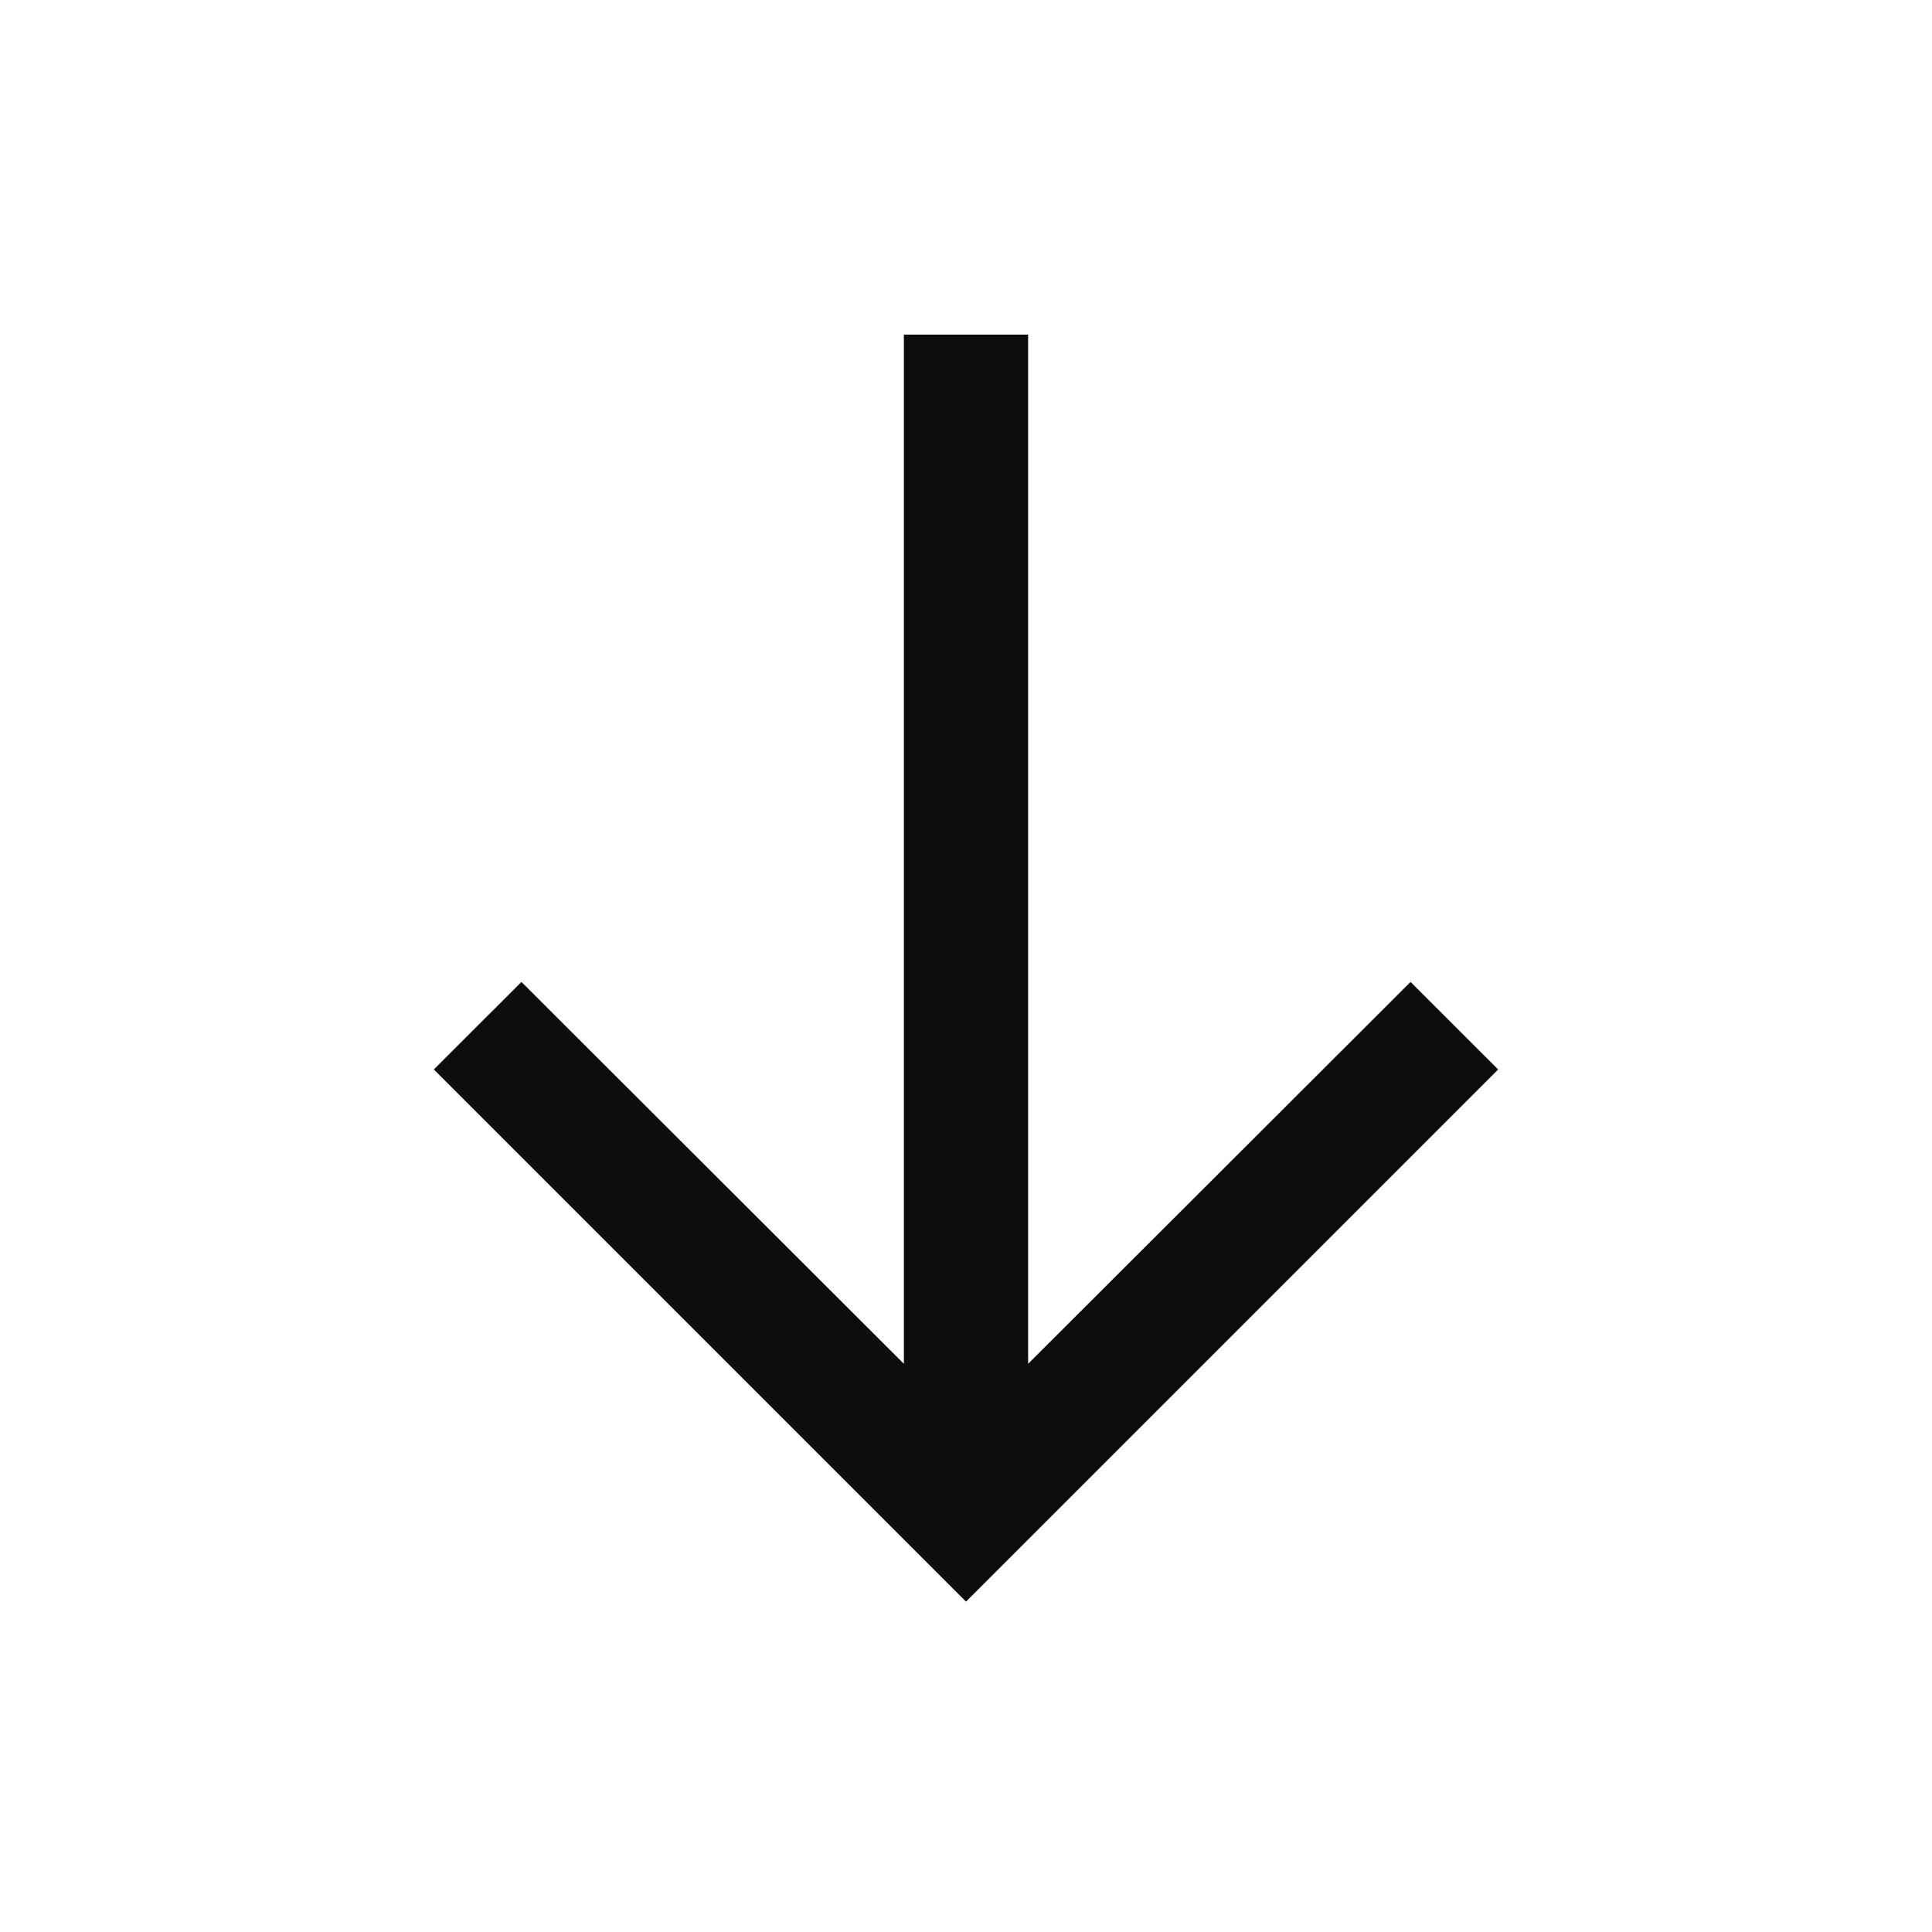
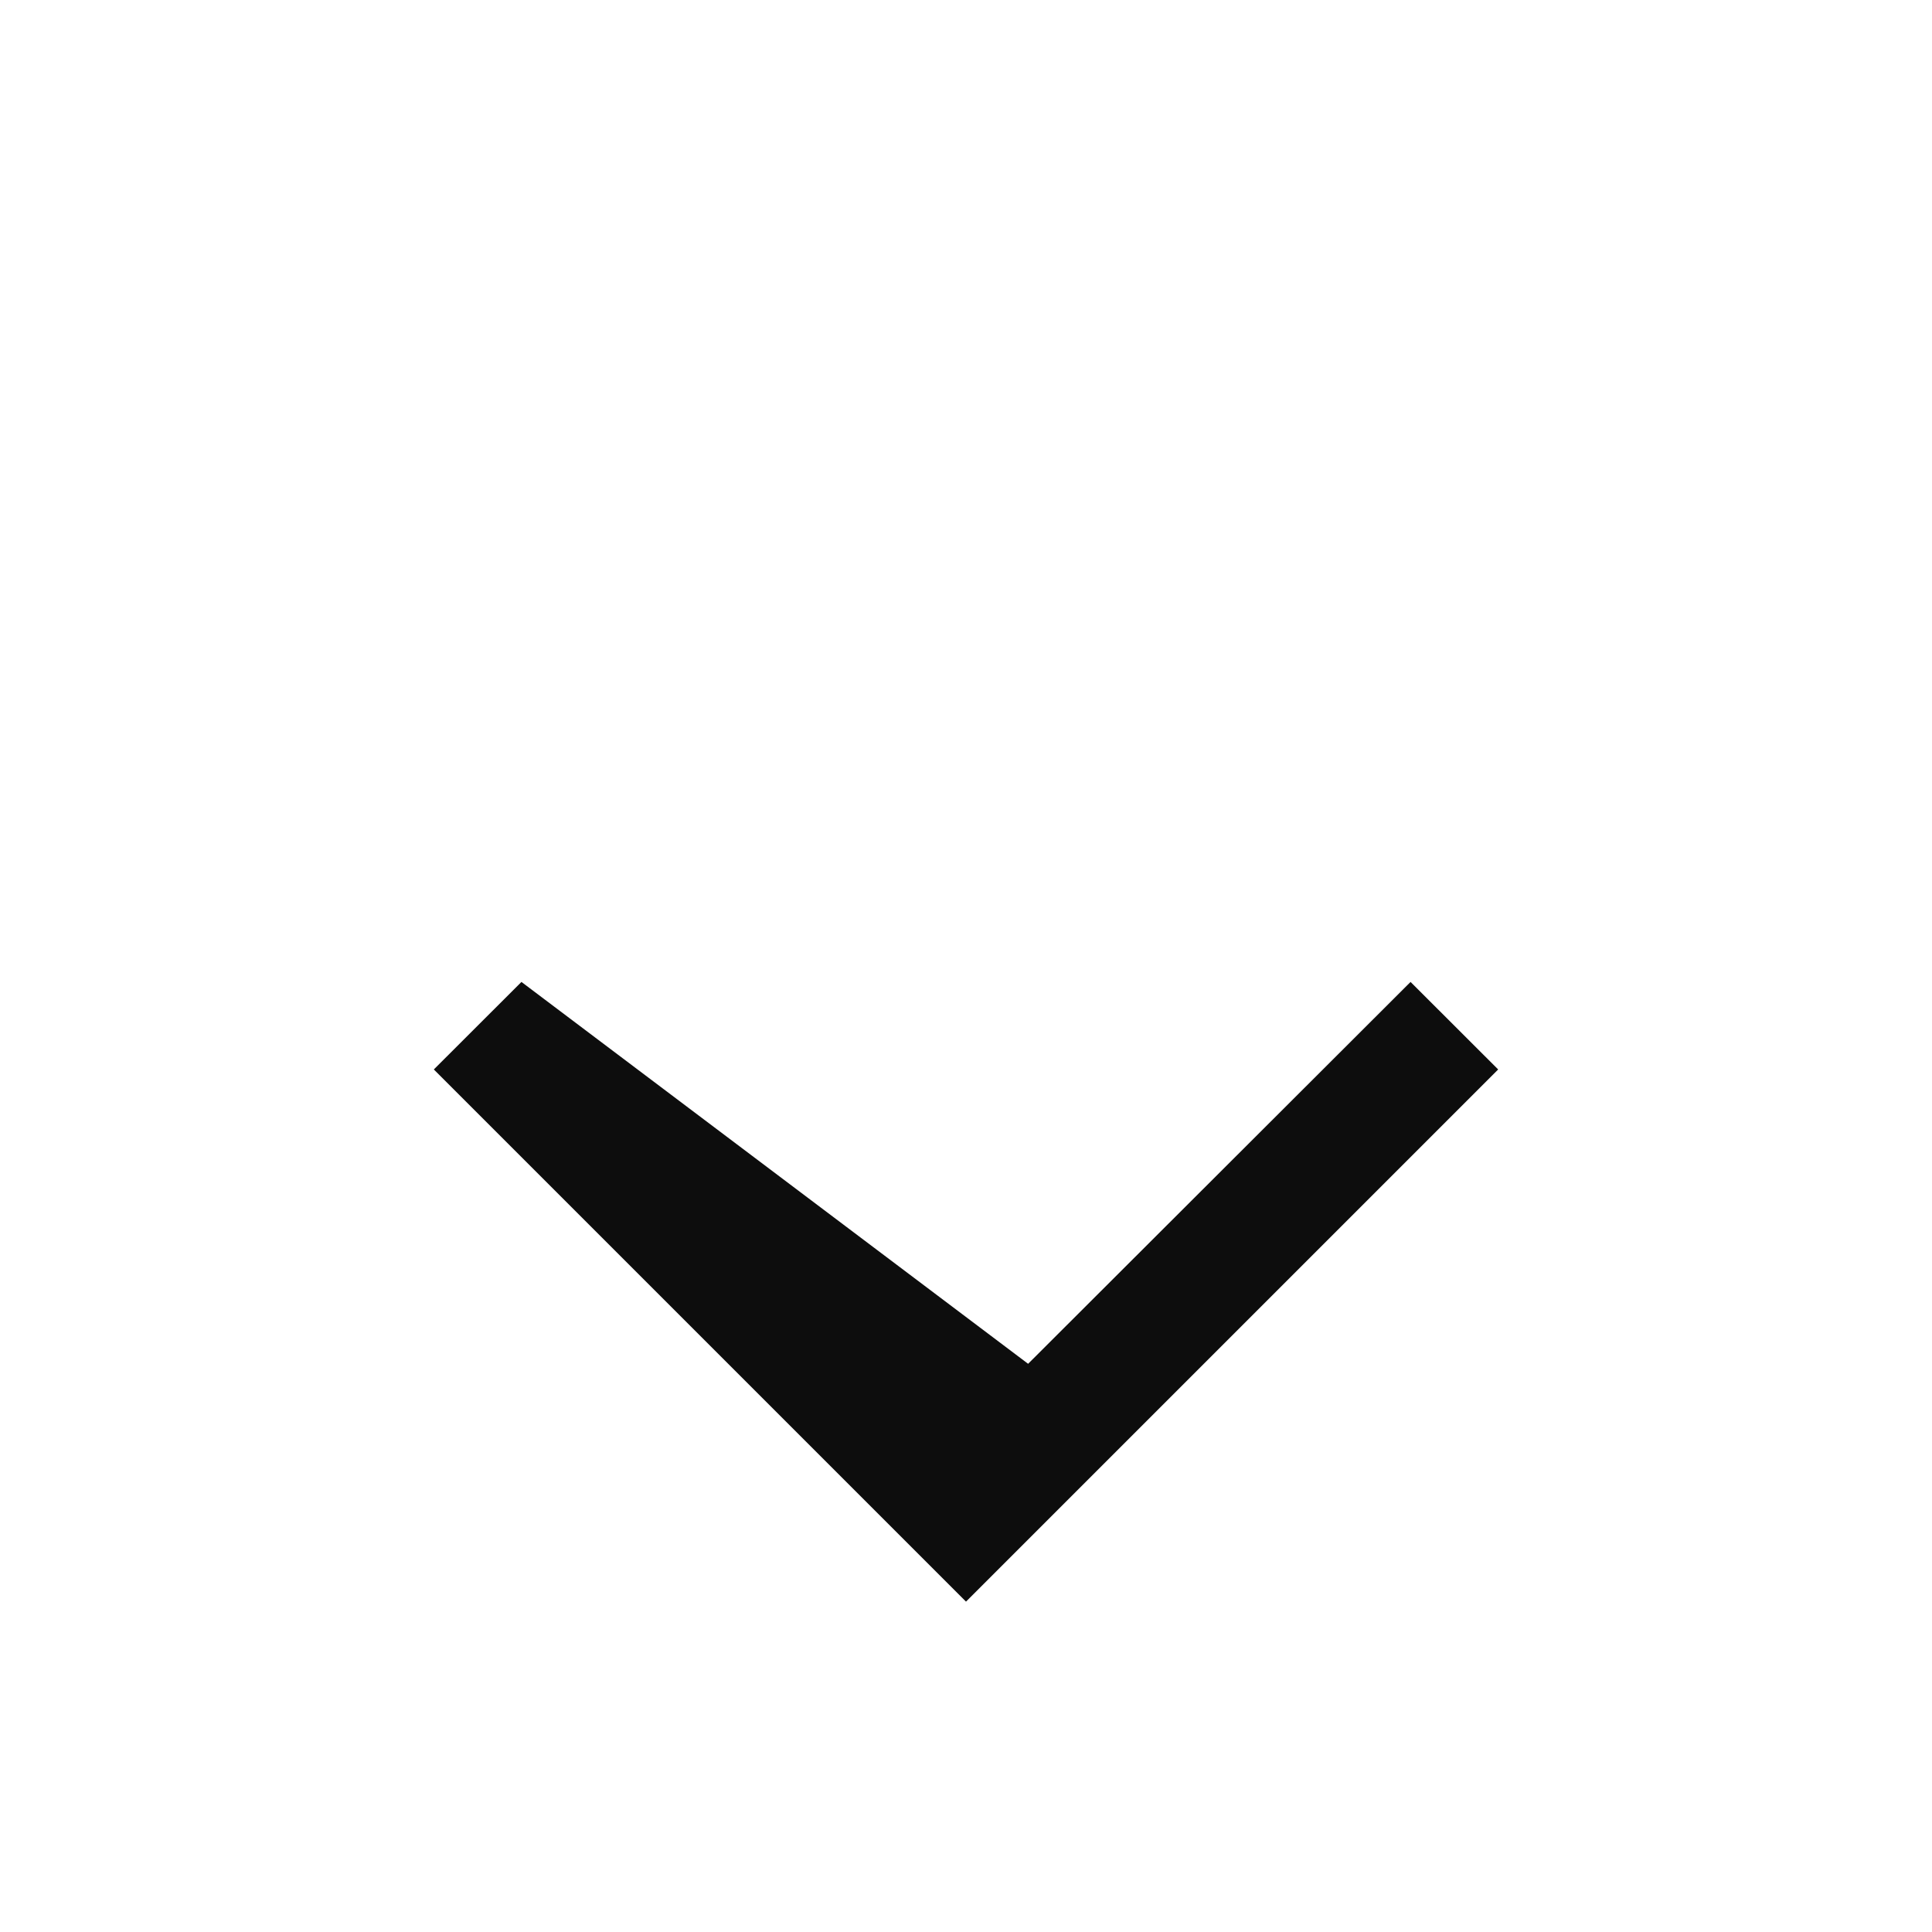
<svg xmlns="http://www.w3.org/2000/svg" width="20" height="20" viewBox="0 0 20 20" fill="none">
-   <path fill-rule="evenodd" clip-rule="evenodd" d="M10.643 3.464H9.357V14.118L5.398 10.165L4.491 11.071L10 16.58L15.509 11.071L14.602 10.165L10.643 14.118V3.464Z" fill="#0D0D0D" />
+   <path fill-rule="evenodd" clip-rule="evenodd" d="M10.643 3.464V14.118L5.398 10.165L4.491 11.071L10 16.58L15.509 11.071L14.602 10.165L10.643 14.118V3.464Z" fill="#0D0D0D" />
</svg>